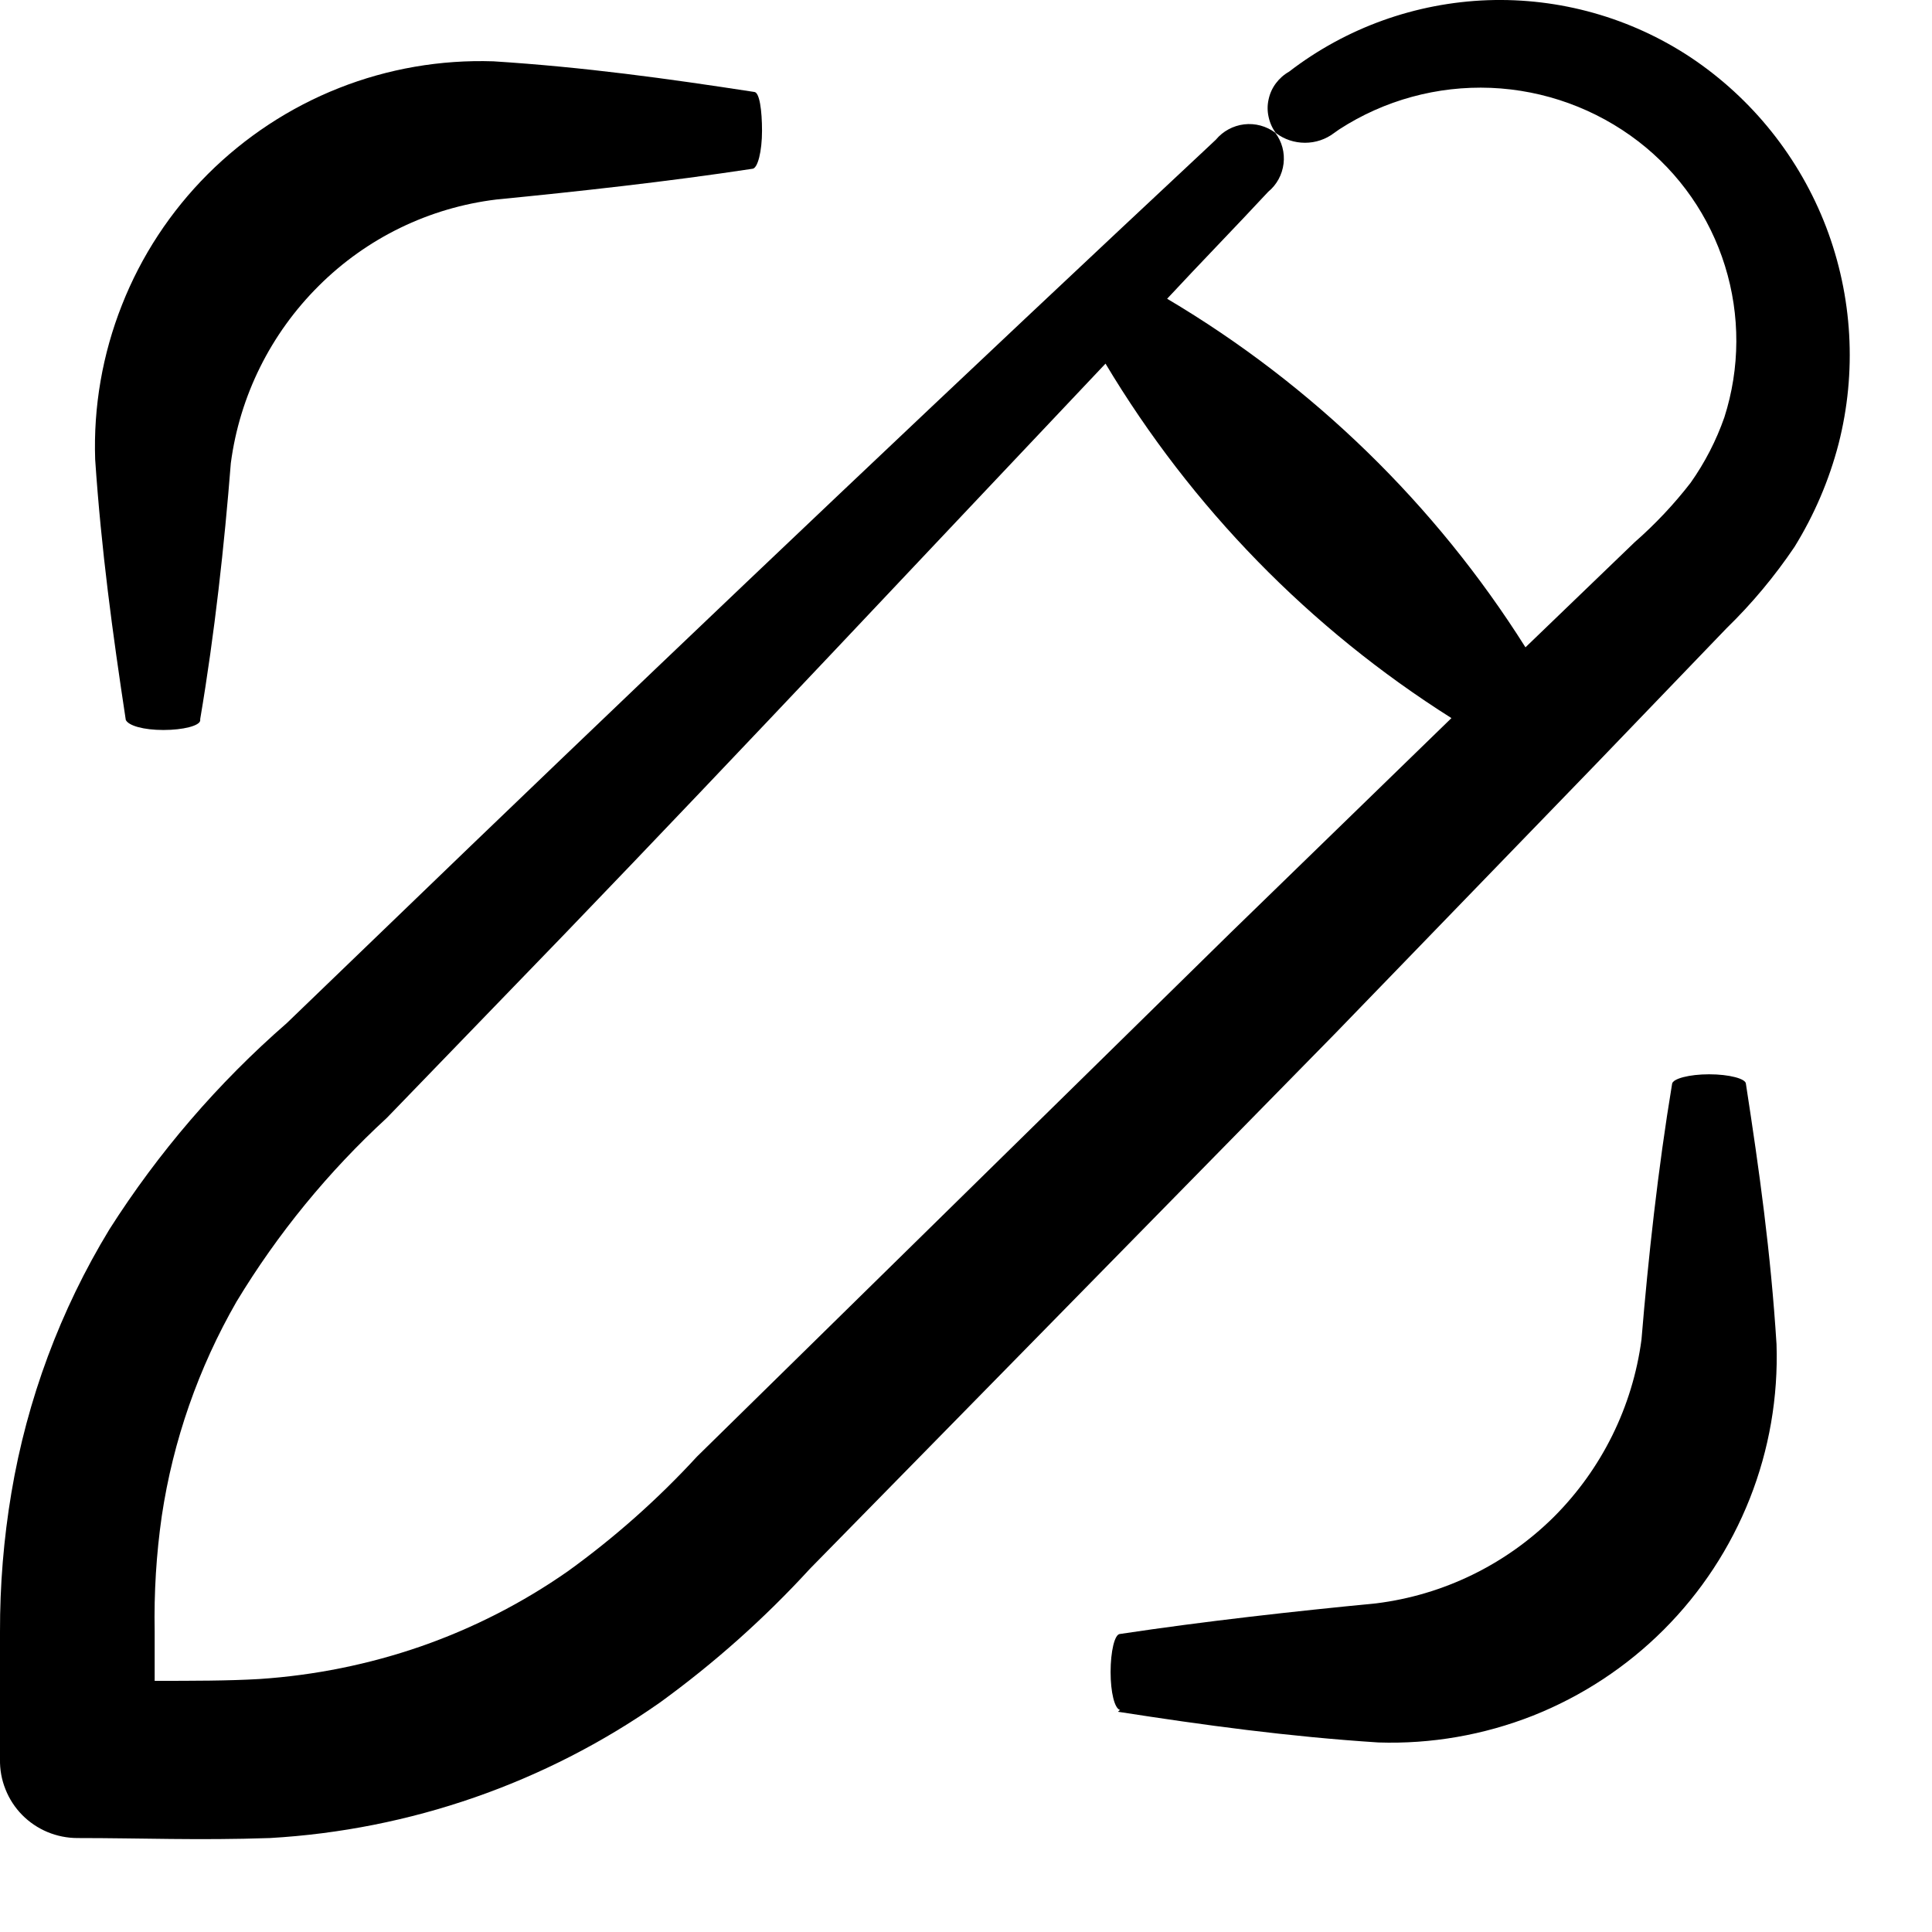
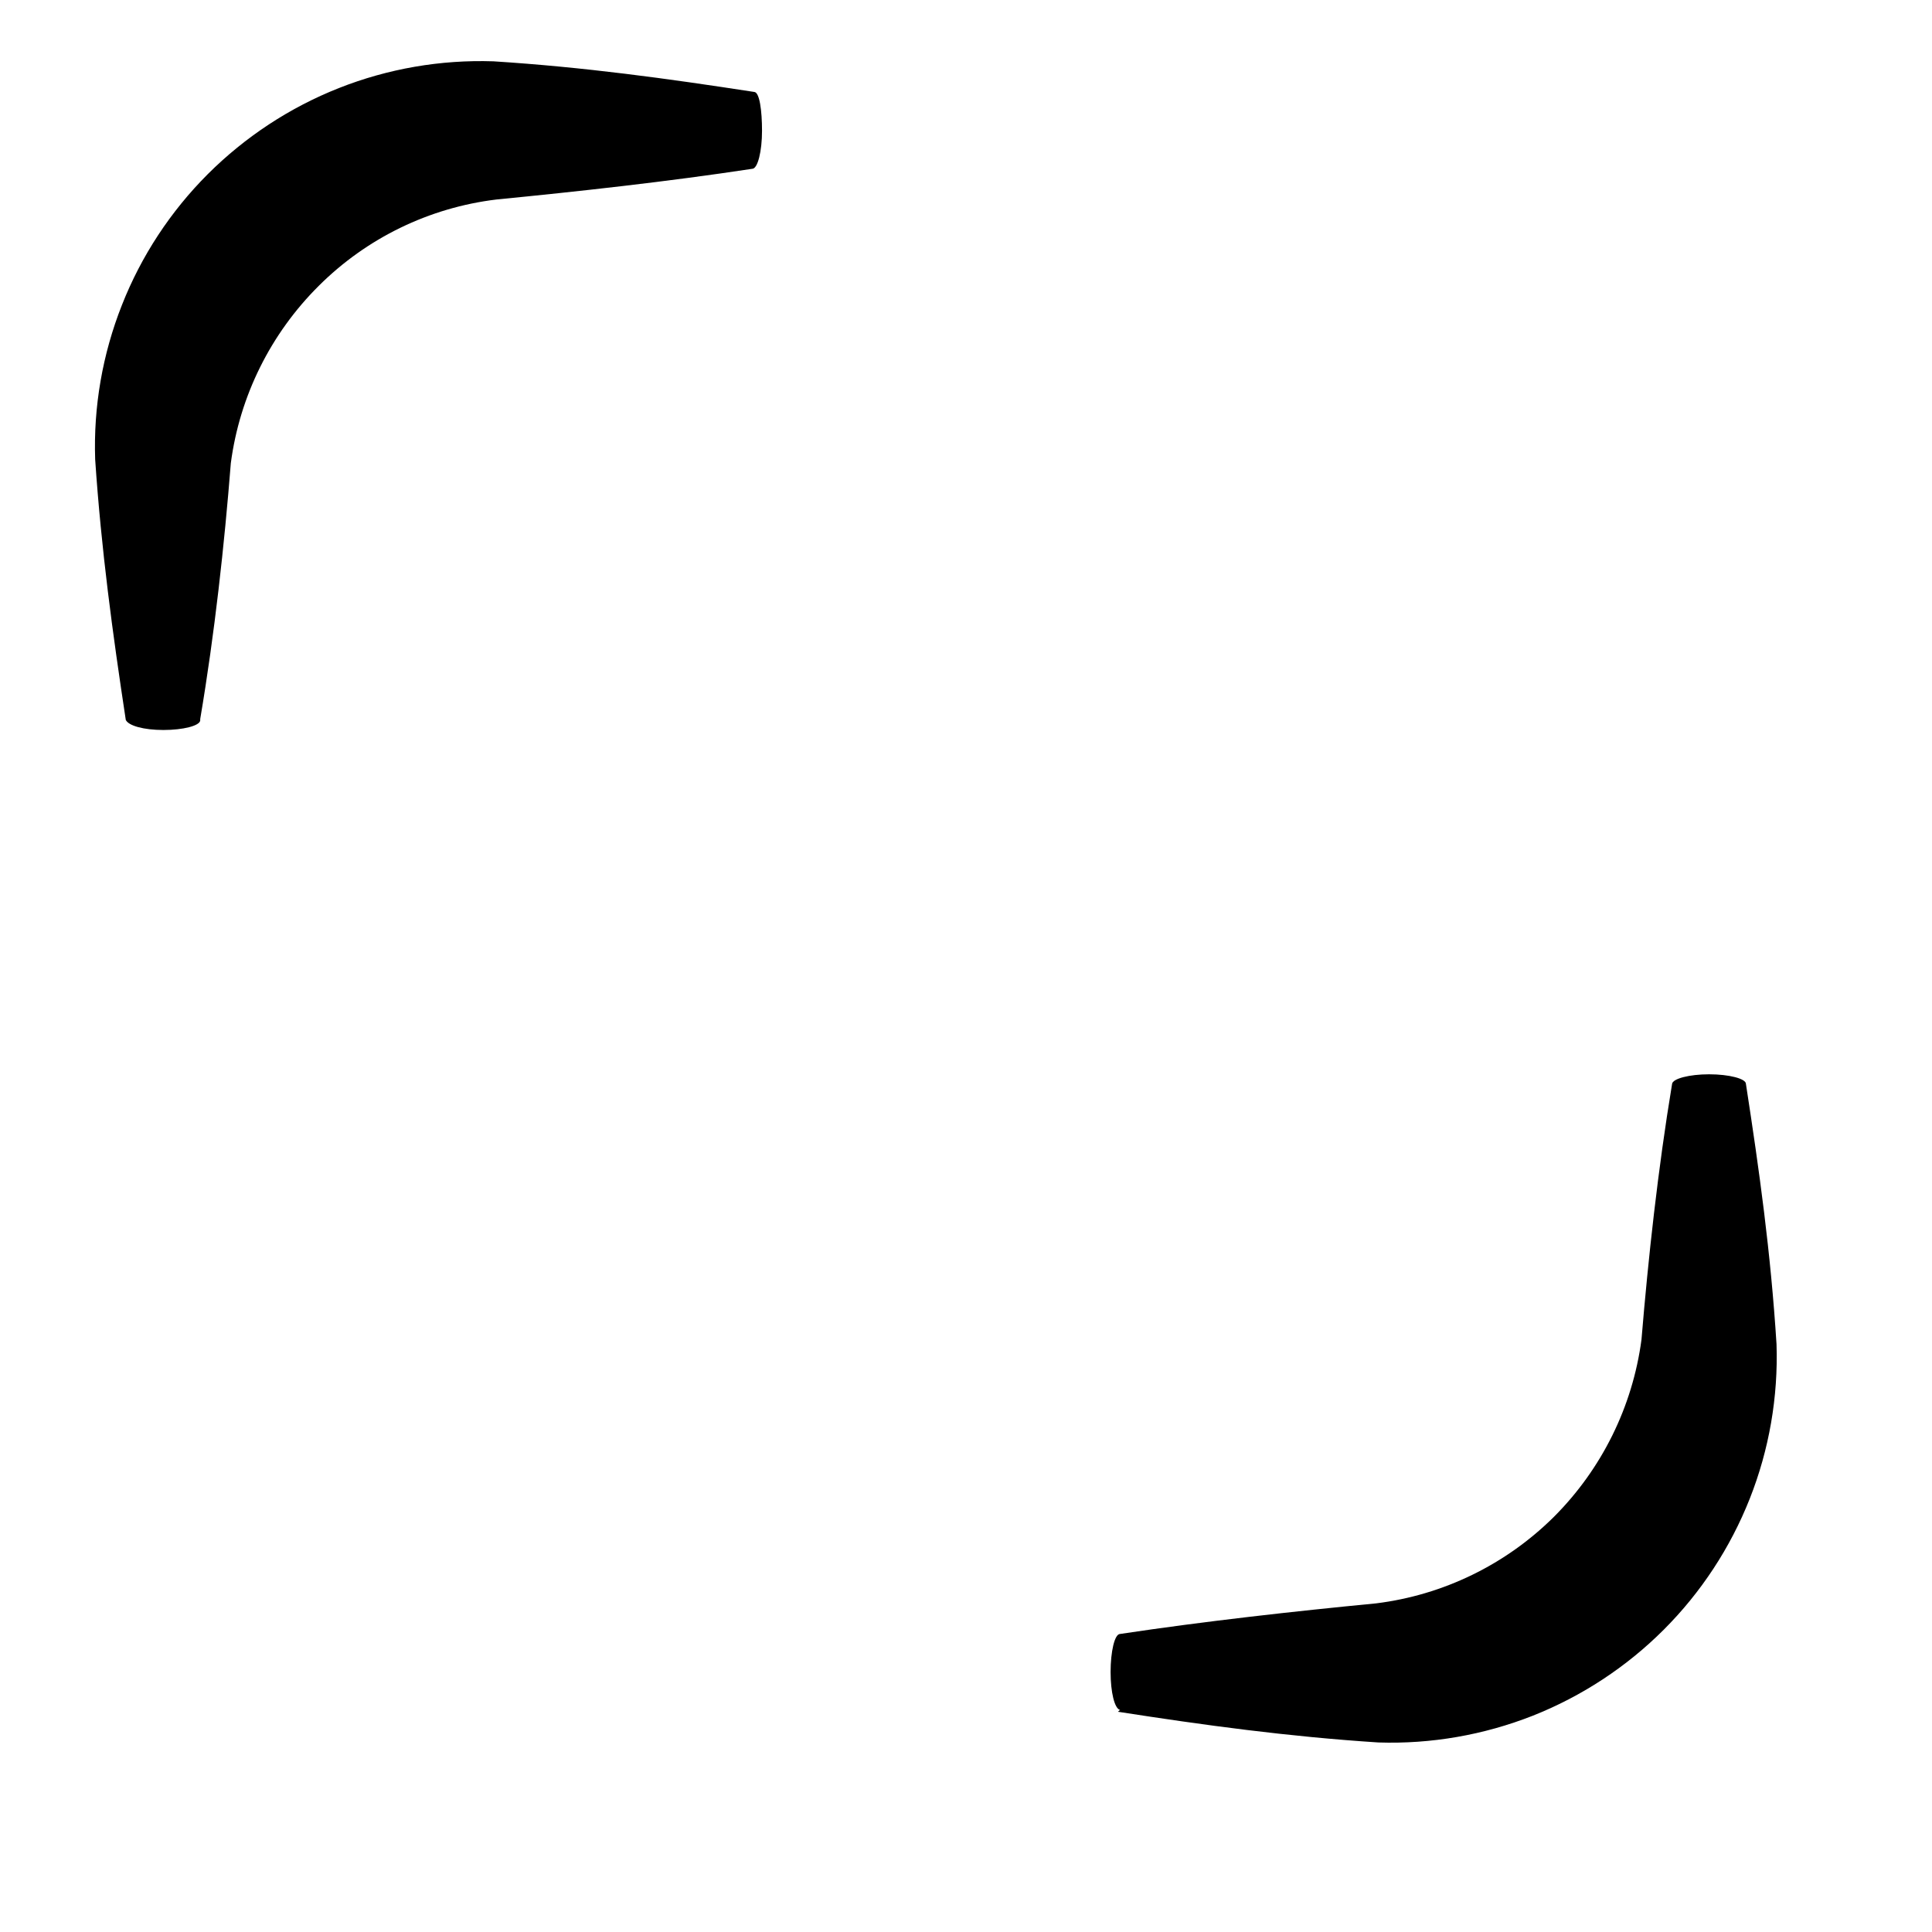
<svg xmlns="http://www.w3.org/2000/svg" width="19" height="19" viewBox="0 0 19 19" fill="none">
-   <path d="M16.626 0.564C16.035 0.173 15.337 -0.023 14.629 0.002C13.921 0.028 13.238 0.273 12.677 0.705C12.626 0.734 12.582 0.773 12.547 0.82C12.512 0.867 12.488 0.92 12.476 0.977C12.463 1.034 12.463 1.093 12.476 1.15C12.488 1.207 12.512 1.261 12.547 1.308C12.63 1.371 12.73 1.404 12.834 1.404C12.937 1.404 13.037 1.371 13.12 1.308L13.171 1.272C13.614 0.985 14.135 0.843 14.662 0.864C15.189 0.886 15.696 1.07 16.114 1.392C16.517 1.703 16.813 2.129 16.964 2.615C17.115 3.1 17.113 3.62 16.958 4.104C16.878 4.333 16.766 4.55 16.626 4.748C16.462 4.96 16.277 5.156 16.075 5.333L15.002 6.366C14.116 4.96 12.908 3.785 11.478 2.938C11.806 2.585 12.144 2.239 12.472 1.886C12.556 1.817 12.61 1.718 12.623 1.609C12.636 1.501 12.607 1.392 12.541 1.305C12.454 1.24 12.344 1.21 12.235 1.223C12.127 1.236 12.027 1.29 11.957 1.374L11.906 1.422C9.463 3.706 7.037 6.005 4.627 8.321L2.82 10.062C2.144 10.651 1.557 11.334 1.076 12.09C0.593 12.884 0.266 13.764 0.112 14.681C0.036 15.133 -0.001 15.59 0 16.048V17.301C-0.002 17.403 0.016 17.503 0.054 17.597C0.091 17.691 0.147 17.777 0.218 17.849C0.289 17.921 0.374 17.978 0.467 18.017C0.561 18.056 0.661 18.076 0.762 18.076C1.398 18.076 1.943 18.1 2.654 18.076C4.032 17.997 5.36 17.536 6.489 16.744C7.024 16.356 7.519 15.915 7.965 15.428L13.138 10.156L15.701 7.508L16.979 6.179C17.229 5.936 17.453 5.667 17.648 5.378C17.842 5.064 17.988 4.723 18.081 4.366C18.262 3.659 18.219 2.914 17.959 2.233C17.698 1.552 17.233 0.969 16.626 0.564ZM12.107 9.168L6.854 14.325C6.47 14.743 6.045 15.12 5.585 15.452C5.14 15.763 4.655 16.011 4.142 16.19C3.629 16.368 3.094 16.476 2.552 16.512C2.251 16.53 1.889 16.53 1.521 16.53V16.042C1.514 15.663 1.537 15.284 1.591 14.909C1.702 14.167 1.952 13.452 2.326 12.801C2.731 12.131 3.229 11.523 3.805 10.993L5.552 9.186C7.336 7.333 9.095 5.453 10.872 3.576C11.717 4.989 12.882 6.183 14.274 7.062L12.107 9.168Z" fill="black" />
  <path d="M1.607 7.179C1.803 7.179 1.963 7.137 1.969 7.086V7.071C2.111 6.233 2.207 5.354 2.27 4.555C2.357 3.894 2.662 3.281 3.135 2.811C3.606 2.341 4.221 2.042 4.882 1.962C5.686 1.883 6.563 1.787 7.398 1.66C7.452 1.66 7.494 1.486 7.494 1.287C7.494 1.088 7.47 0.904 7.416 0.904C6.557 0.772 5.747 0.66 4.852 0.603C4.333 0.586 3.816 0.675 3.333 0.866C2.85 1.057 2.412 1.345 2.044 1.712C1.677 2.079 1.389 2.517 1.199 3C1.008 3.483 0.918 4 0.936 4.519C0.996 5.408 1.107 6.224 1.237 7.08C1.264 7.137 1.412 7.179 1.607 7.179Z" fill="black" />
  <path d="M10.994 16.834C11.85 16.967 12.663 17.078 13.555 17.136C14.074 17.153 14.591 17.063 15.074 16.873C15.556 16.682 15.995 16.394 16.362 16.027C16.729 15.66 17.017 15.221 17.208 14.738C17.399 14.255 17.488 13.738 17.471 13.22C17.414 12.316 17.302 11.514 17.17 10.659C17.17 10.608 17.004 10.565 16.808 10.565C16.613 10.565 16.45 10.608 16.444 10.659C16.305 11.496 16.209 12.376 16.143 13.174C16.055 13.835 15.752 14.447 15.281 14.918C14.808 15.387 14.194 15.686 13.534 15.768C12.729 15.846 11.853 15.943 11.015 16.069C10.961 16.069 10.922 16.244 10.922 16.443C10.922 16.642 10.961 16.804 11.015 16.816L10.994 16.834Z" fill="black" />
</svg>